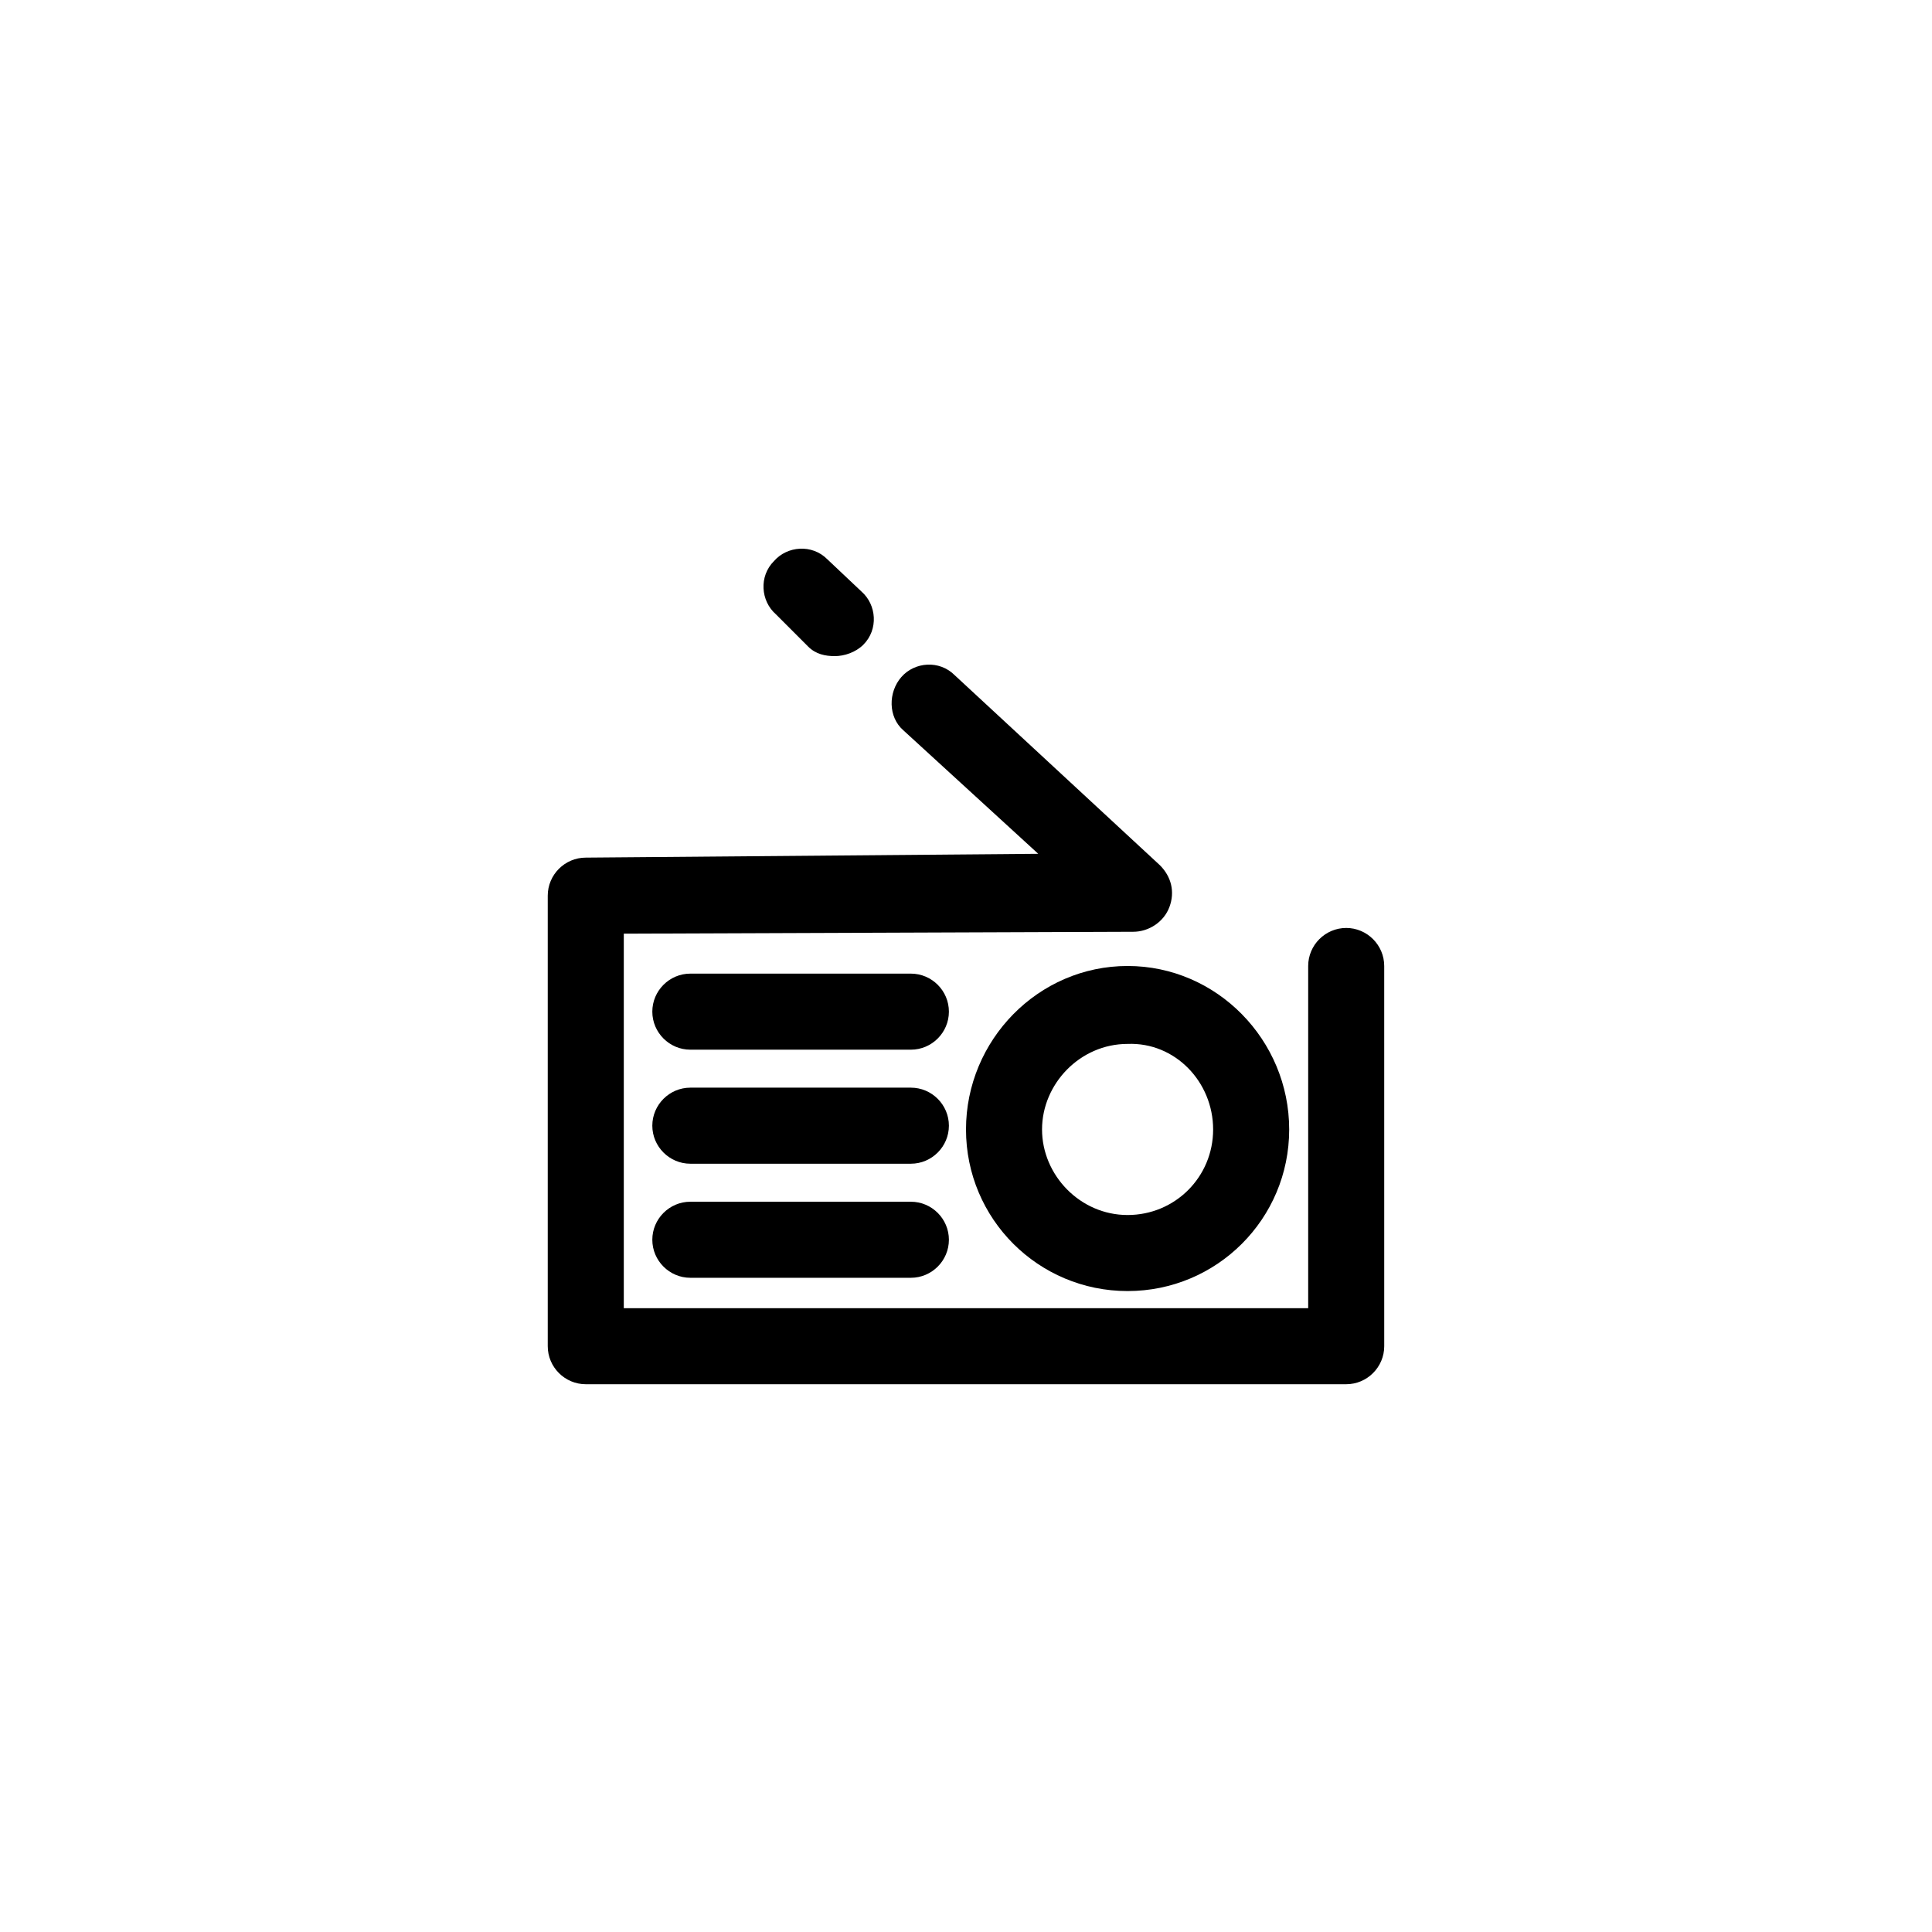
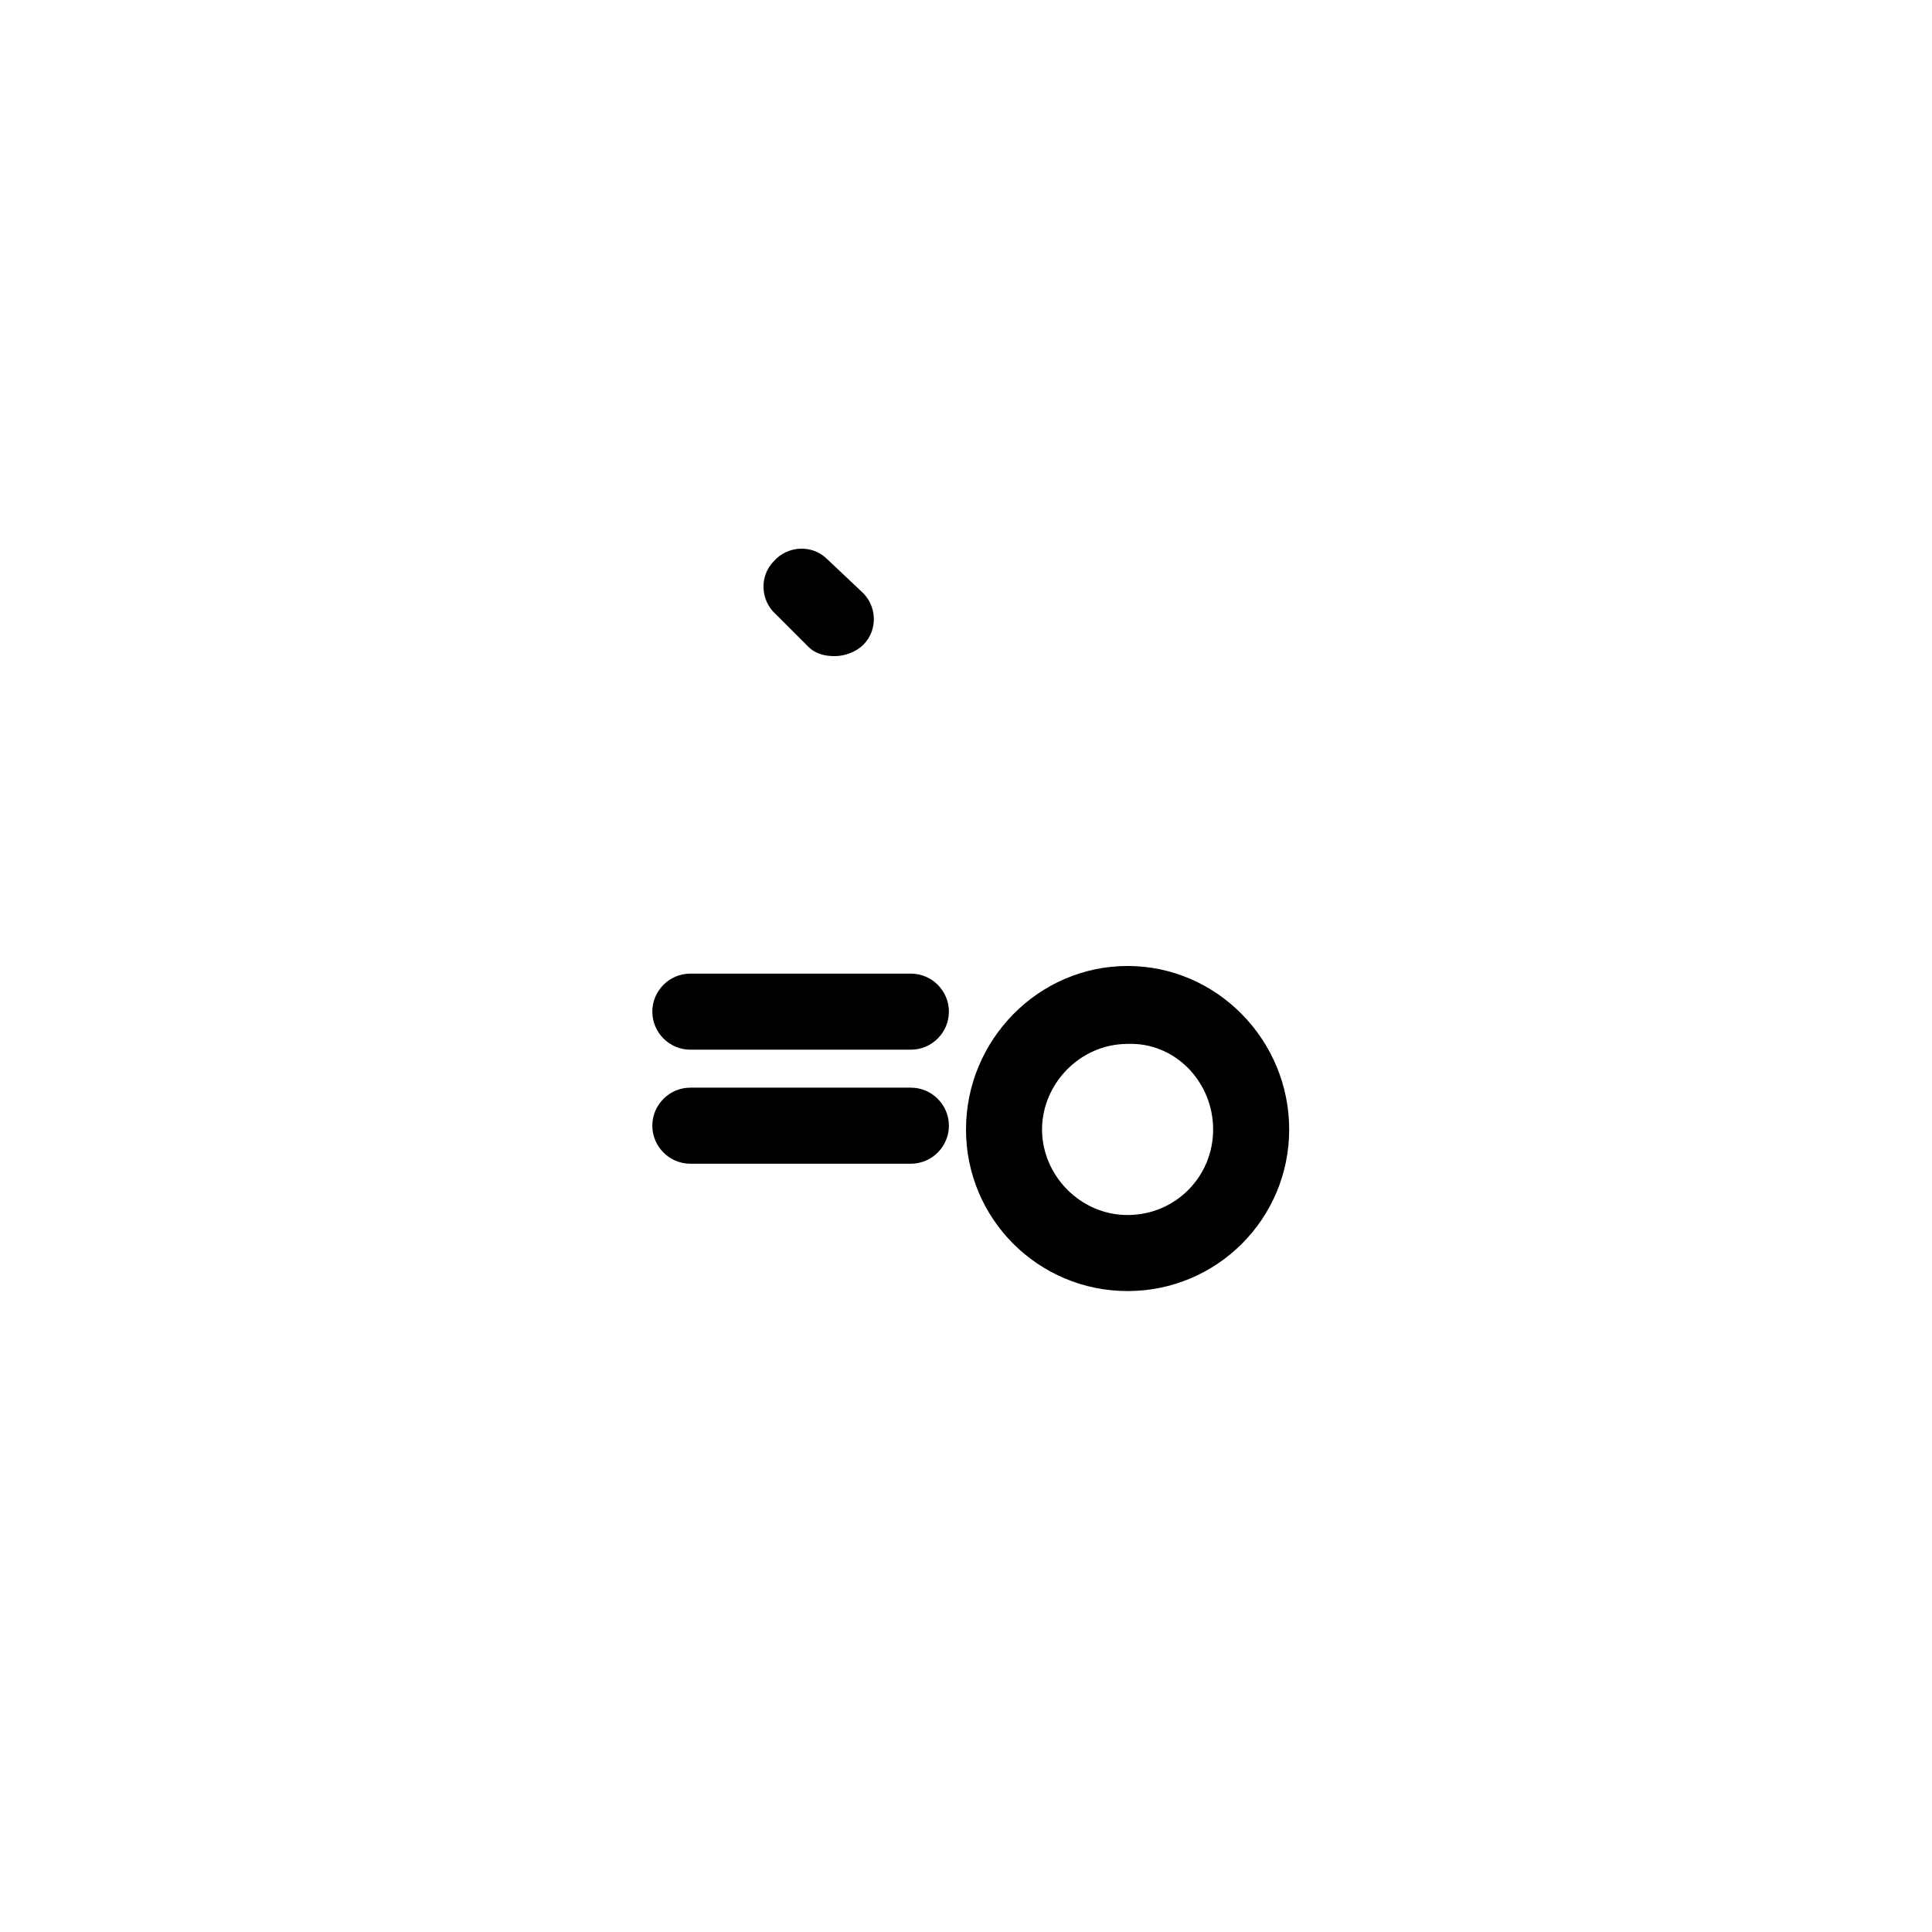
<svg xmlns="http://www.w3.org/2000/svg" fill="#000000" width="800px" height="800px" version="1.1" viewBox="144 144 512 512">
  <g>
-     <path d="m500.76 389.92c-5.543 0-10.078 4.535-10.078 10.078v90.688l-181.37-0.004v-99.25l135.02-0.504c4.031 0 8.062-2.519 9.574-6.551s0.504-8.062-2.519-11.082l-54.41-50.383c-4.031-4.031-10.578-3.527-14.105 0.504s-3.527 10.578 0.504 14.105l35.77 32.746-119.91 1.012c-5.543 0-10.078 4.535-10.078 10.078v119.4c0 5.543 4.535 10.078 10.078 10.078h201.52c5.543 0 10.078-4.535 10.078-10.078l-0.004-100.76c0-5.543-4.535-10.078-10.074-10.078z" />
    <path d="m358.18 315.36c2.016 2.016 4.535 2.519 7.055 2.519s5.543-1.008 7.559-3.023c4.031-4.031 3.527-10.578-0.504-14.105l-9.07-8.566c-4.031-4.031-10.578-3.527-14.105 0.504-4.031 4.031-3.527 10.578 0.504 14.105z" />
-     <path d="m385.39 462.47h-58.441c-5.543 0-10.078 4.535-10.078 10.078s4.535 10.078 10.078 10.078h58.441c5.543 0 10.078-4.535 10.078-10.078 0-5.547-4.535-10.078-10.078-10.078z" />
    <path d="m385.39 432.24h-58.441c-5.543 0-10.078 4.535-10.078 10.078 0 5.543 4.535 10.078 10.078 10.078h58.441c5.543 0 10.078-4.535 10.078-10.078 0-5.543-4.535-10.078-10.078-10.078z" />
    <path d="m385.39 402.02h-58.441c-5.543 0-10.078 4.535-10.078 10.078s4.535 10.078 10.078 10.078h58.441c5.543 0 10.078-4.535 10.078-10.078 0-5.547-4.535-10.078-10.078-10.078z" />
    <path d="m400 443.32c0 23.68 19.145 42.824 42.824 42.824 23.68 0 42.824-19.145 42.824-42.824-0.004-23.676-19.148-43.324-42.824-43.324-23.68 0-42.824 19.648-42.824 43.324zm65.492 0c0 12.594-10.078 22.672-22.672 22.672s-22.668-10.578-22.668-22.672c0-12.09 10.078-22.672 22.672-22.672 12.594-0.5 22.668 10.078 22.668 22.672z" />
  </g>
</svg>